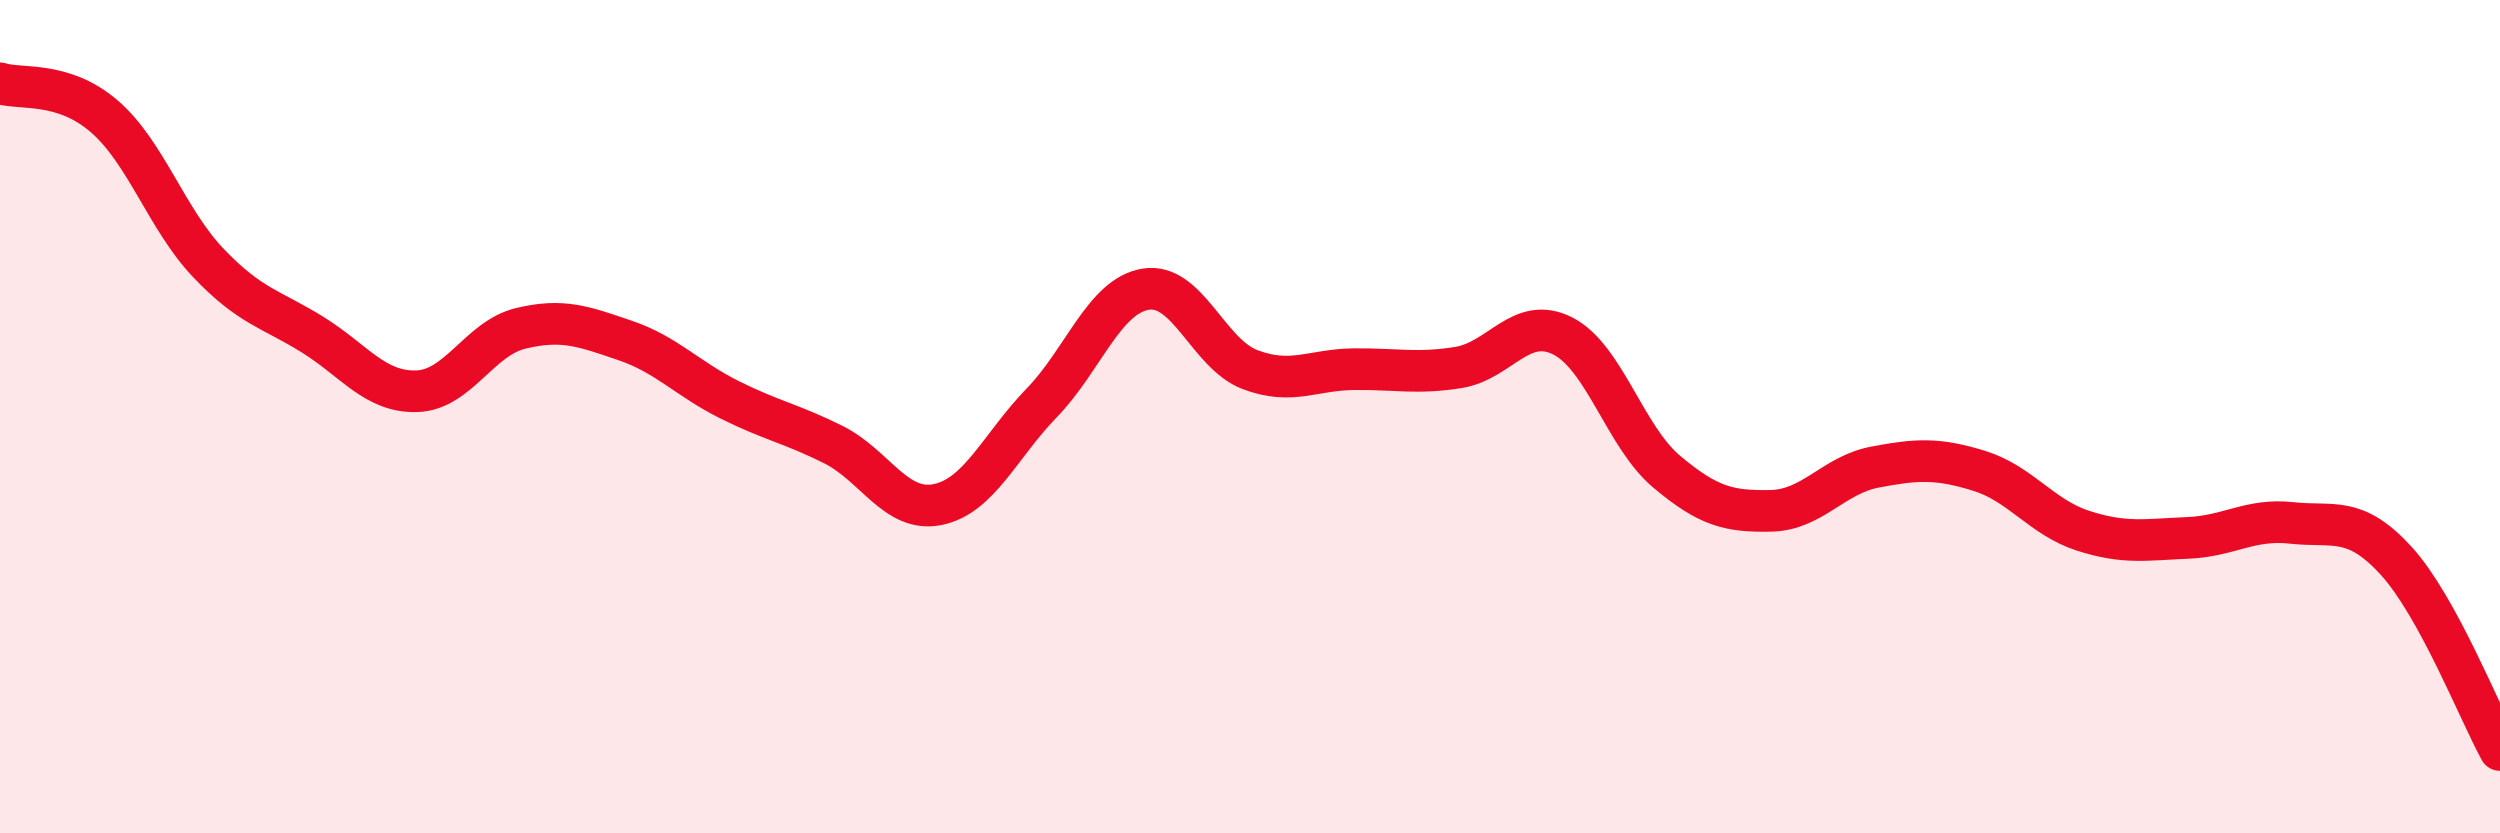
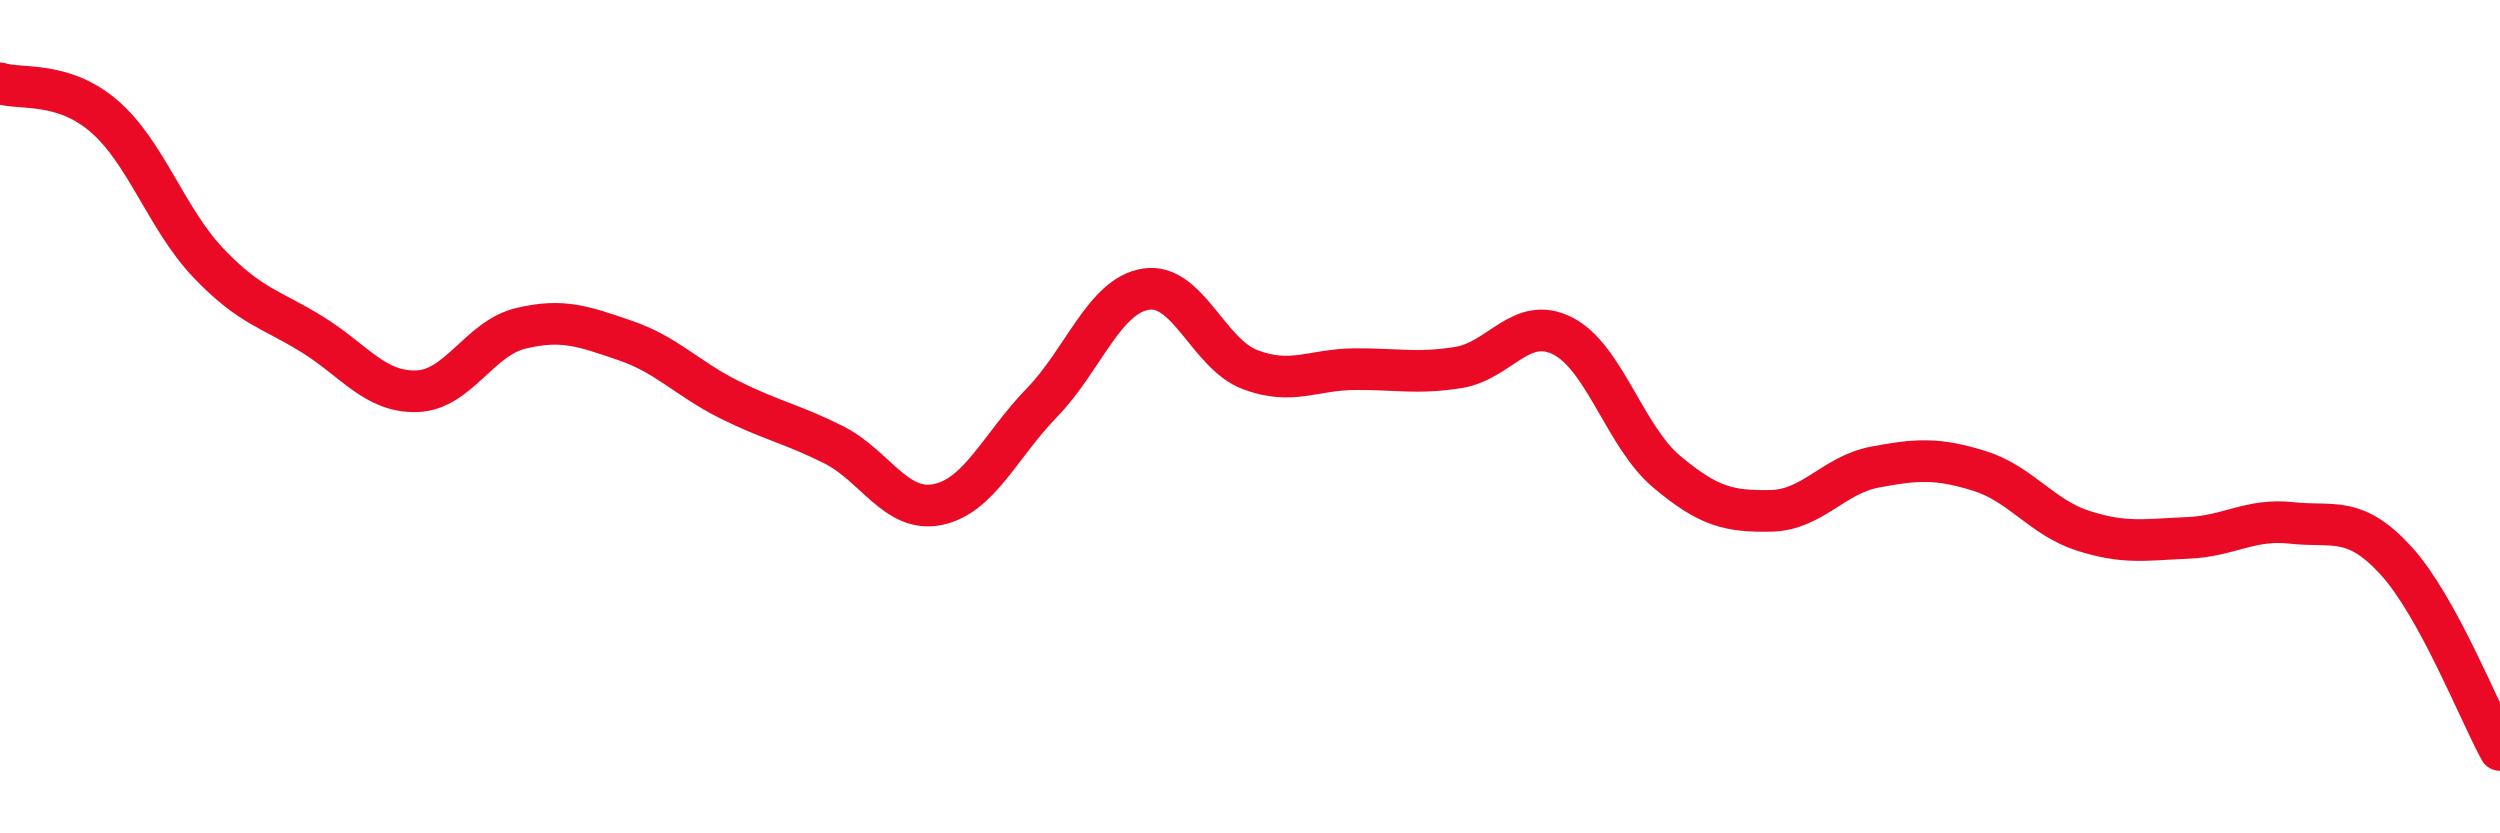
<svg xmlns="http://www.w3.org/2000/svg" width="60" height="20" viewBox="0 0 60 20">
-   <path d="M 0,2 C 0.5,2.16 1.5,1.93 2.5,2.79 C 3.5,3.65 4,5.26 5,6.31 C 6,7.36 6.5,7.41 7.5,8.03 C 8.5,8.65 9,9.42 10,9.39 C 11,9.36 11.5,8.12 12.5,7.88 C 13.5,7.64 14,7.83 15,8.17 C 16,8.51 16.5,9.09 17.5,9.59 C 18.5,10.09 19,10.17 20,10.67 C 21,11.17 21.5,12.31 22.5,12.11 C 23.5,11.91 24,10.7 25,9.67 C 26,8.64 26.5,7.1 27.5,6.94 C 28.5,6.78 29,8.49 30,8.87 C 31,9.25 31.5,8.87 32.5,8.86 C 33.5,8.85 34,8.98 35,8.82 C 36,8.66 36.5,7.56 37.5,8.06 C 38.5,8.56 39,10.48 40,11.32 C 41,12.16 41.5,12.28 42.5,12.26 C 43.5,12.24 44,11.4 45,11.21 C 46,11.02 46.5,10.99 47.5,11.3 C 48.5,11.61 49,12.42 50,12.74 C 51,13.06 51.5,12.95 52.5,12.91 C 53.5,12.87 54,12.44 55,12.55 C 56,12.66 56.5,12.36 57.5,13.45 C 58.5,14.54 59.5,17.09 60,18L60 20L0 20Z" fill="#EB0A25" opacity="0.1" stroke-linecap="round" stroke-linejoin="round" />
  <path d="M 0,2 C 0.5,2.16 1.5,1.93 2.5,2.79 C 3.5,3.65 4,5.26 5,6.31 C 6,7.36 6.5,7.41 7.5,8.03 C 8.5,8.65 9,9.42 10,9.39 C 11,9.36 11.5,8.12 12.5,7.88 C 13.5,7.64 14,7.83 15,8.17 C 16,8.51 16.5,9.09 17.5,9.59 C 18.5,10.09 19,10.17 20,10.67 C 21,11.17 21.5,12.31 22.5,12.11 C 23.5,11.91 24,10.7 25,9.67 C 26,8.64 26.5,7.1 27.5,6.94 C 28.5,6.78 29,8.49 30,8.87 C 31,9.25 31.5,8.87 32.5,8.86 C 33.5,8.85 34,8.98 35,8.82 C 36,8.66 36.5,7.56 37.5,8.06 C 38.5,8.56 39,10.48 40,11.32 C 41,12.16 41.5,12.28 42.5,12.26 C 43.5,12.24 44,11.4 45,11.21 C 46,11.02 46.5,10.99 47.5,11.3 C 48.5,11.61 49,12.42 50,12.74 C 51,13.06 51.5,12.95 52.5,12.91 C 53.5,12.87 54,12.44 55,12.55 C 56,12.66 56.5,12.36 57.5,13.45 C 58.5,14.54 59.5,17.09 60,18" stroke="#EB0A25" stroke-width="1" fill="none" stroke-linecap="round" stroke-linejoin="round" />
</svg>